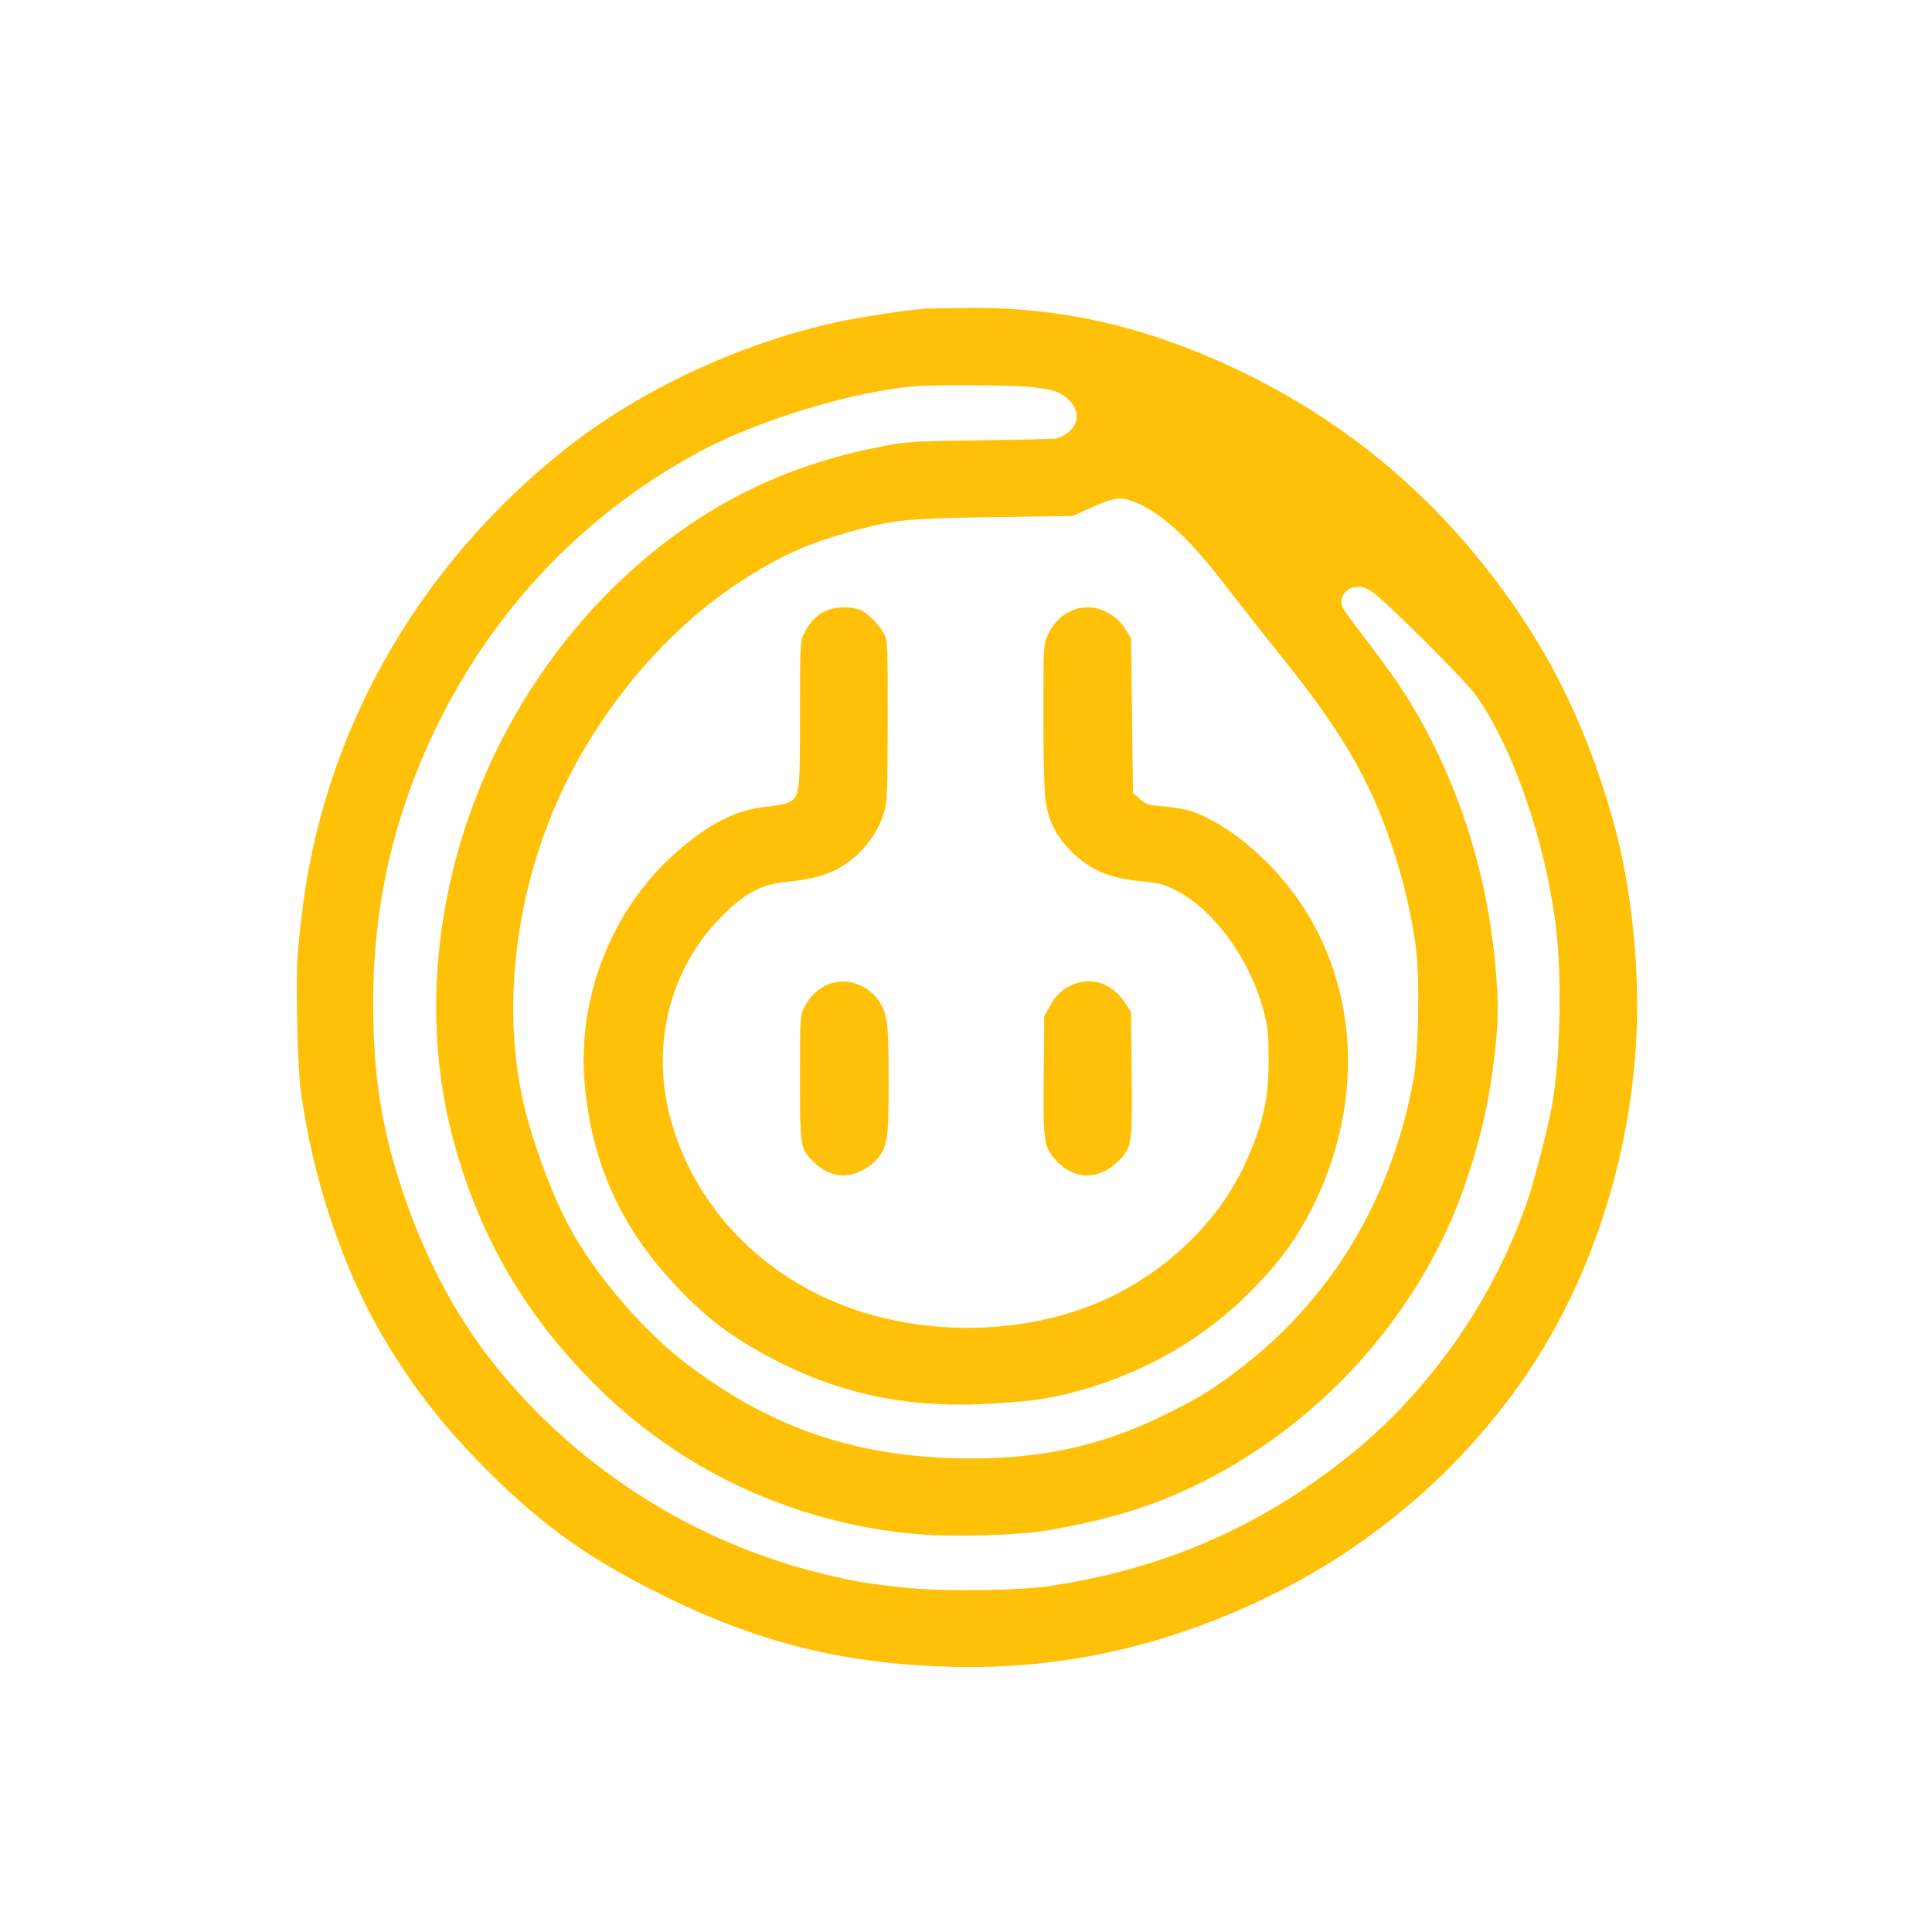
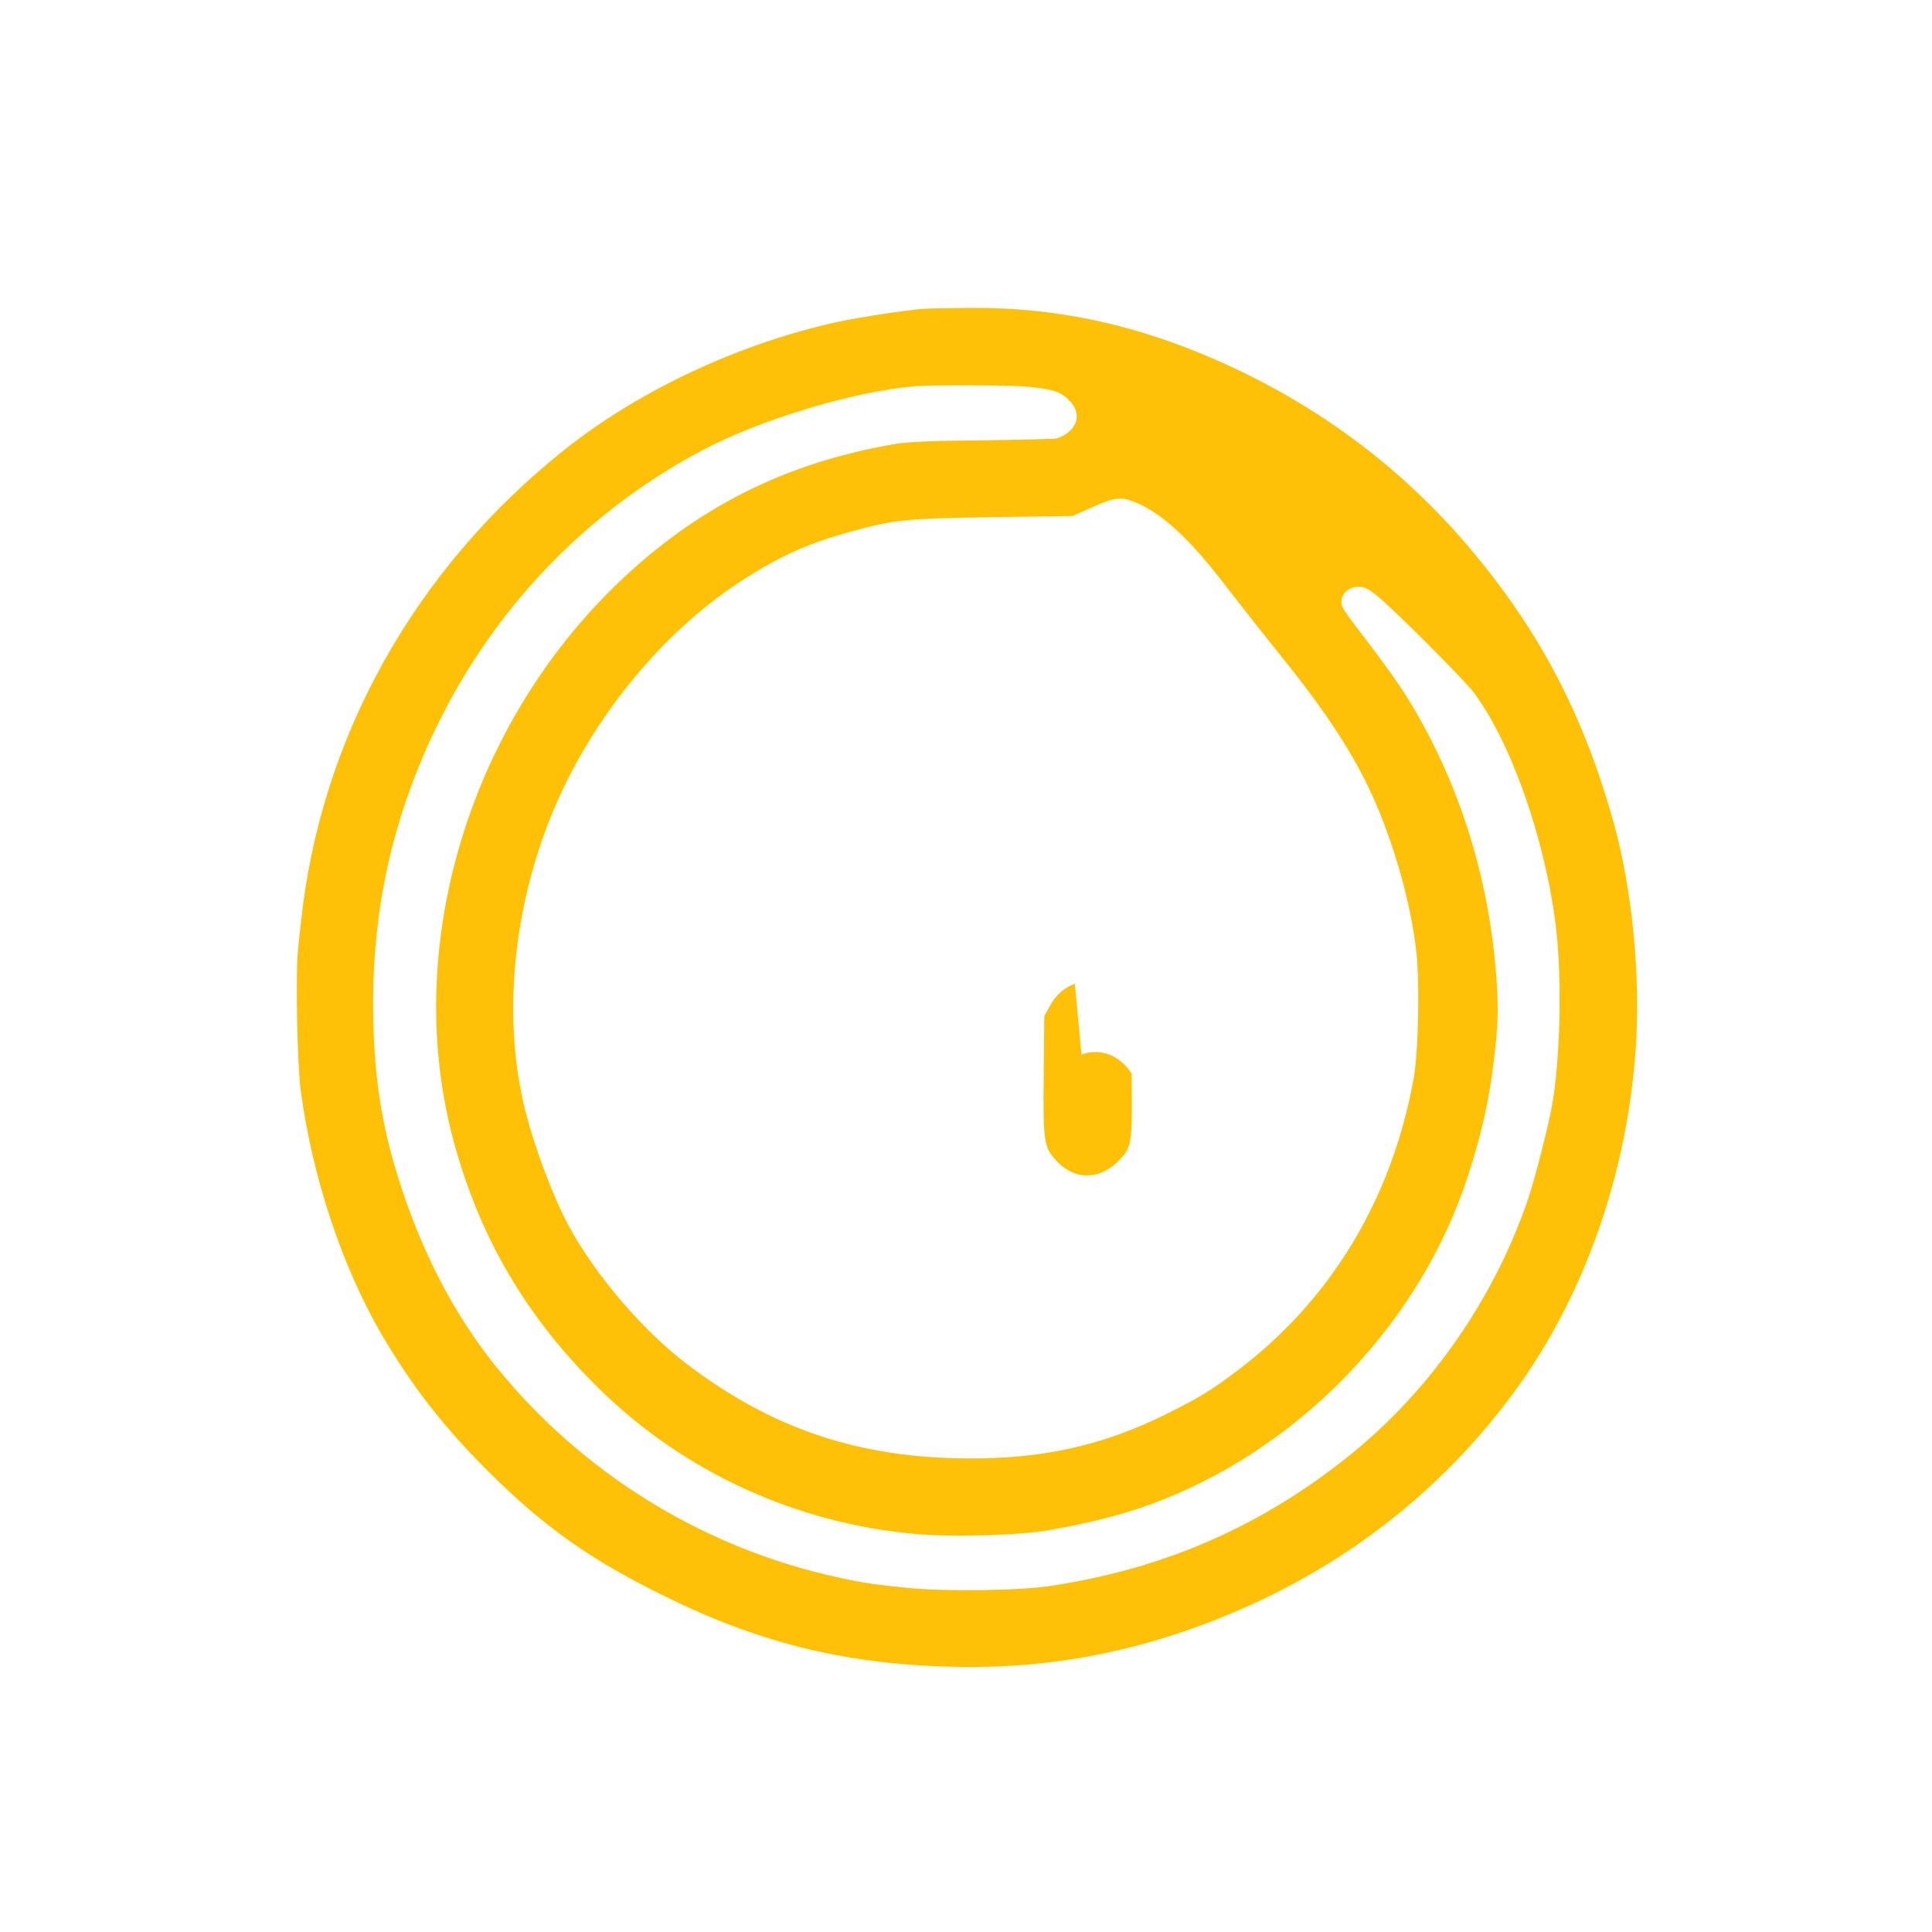
<svg xmlns="http://www.w3.org/2000/svg" version="1.0" width="1024pt" height="1024pt" viewBox="0 0 1024 1024" preserveAspectRatio="xMidYMid meet">
  <g transform="translate(0,1024) scale(0.1,-0.1)" fill="#FFC107" stroke="none">
    <path d="M4890 8603 c-91 -7 -338 -45 -445 -68 -522 -113 -1059 -364 -1455 -680 -794 -633 -1292 -1526 -1395 -2504 -4 -35 -11 -98 -15 -140 -14 -126 -5 -609 14 -751 61 -459 220 -936 431 -1297 161 -273 324 -483 559 -718 303 -302 554 -479 967 -679 500 -243 958 -351 1529 -361 533 -9 1039 98 1545 327 567 256 1047 645 1407 1139 366 502 594 1152 638 1817 26 388 -20 847 -120 1202 -157 557 -383 992 -739 1420 -407 490 -922 856 -1533 1091 -375 143 -747 211 -1143 207 -110 -1 -220 -3 -245 -5z m561 -413 c123 -13 159 -23 200 -57 69 -59 75 -128 14 -182 -19 -16 -49 -32 -67 -35 -18 -3 -197 -7 -398 -10 -268 -2 -389 -8 -455 -19 -586 -100 -1056 -338 -1479 -746 -793 -769 -1135 -1941 -861 -2952 139 -513 389 -937 776 -1315 448 -437 1037 -707 1667 -764 197 -18 553 -8 712 20 245 43 429 92 605 162 753 300 1366 950 1614 1711 78 240 115 411 142 642 17 150 20 219 15 330 -27 570 -195 1119 -486 1582 -34 54 -114 167 -178 251 -162 212 -162 212 -162 244 0 43 40 78 89 78 31 0 50 -9 93 -42 85 -67 465 -447 519 -518 197 -263 377 -773 435 -1237 34 -273 24 -720 -22 -963 -22 -118 -89 -377 -125 -485 -181 -531 -519 -1016 -949 -1361 -467 -375 -983 -600 -1585 -690 -162 -25 -559 -30 -755 -10 -207 21 -261 30 -435 71 -678 162 -1293 547 -1736 1090 -229 280 -409 625 -532 1025 -77 248 -115 475 -126 745 -21 507 54 963 233 1408 294 732 816 1319 1496 1684 311 167 813 319 1140 346 105 8 506 6 601 -3z m558 -609 c134 -51 281 -181 456 -406 151 -194 182 -234 355 -450 250 -314 392 -543 495 -798 93 -234 159 -477 189 -707 22 -162 15 -551 -12 -700 -118 -644 -444 -1179 -945 -1553 -134 -100 -190 -134 -362 -220 -335 -167 -654 -239 -1050 -237 -582 2 -1042 156 -1495 501 -231 175 -482 468 -624 729 -83 154 -180 409 -231 611 -122 481 -70 1063 142 1579 200 486 566 941 977 1214 213 142 370 214 611 280 227 62 285 68 750 75 l420 6 105 47 c118 52 148 56 219 29z" />
-     <path d="M4439 7019 c-83 -12 -135 -53 -179 -140 -19 -36 -20 -61 -20 -425 0 -422 -1 -433 -58 -466 -15 -8 -62 -18 -104 -22 -173 -15 -319 -88 -503 -252 -334 -297 -518 -768 -476 -1220 39 -427 197 -771 496 -1082 123 -129 227 -214 360 -295 405 -246 805 -345 1290 -317 216 12 302 24 445 61 375 99 704 289 961 557 124 129 202 232 271 358 353 640 281 1381 -180 1866 -138 144 -290 251 -426 298 -31 10 -98 22 -149 26 -84 7 -93 10 -126 40 l-36 32 -5 410 -5 409 -30 49 c-21 33 -48 60 -85 82 -122 73 -266 22 -329 -118 -19 -43 -21 -65 -21 -410 0 -201 4 -403 10 -449 13 -111 51 -193 130 -275 99 -104 207 -151 379 -167 89 -8 117 -15 176 -44 203 -99 398 -363 472 -642 23 -86 26 -118 27 -258 1 -213 -32 -354 -130 -564 -164 -350 -503 -642 -894 -770 -372 -122 -809 -118 -1179 11 -485 168 -849 551 -971 1023 -100 385 4 785 274 1057 123 124 212 171 343 184 180 17 280 55 375 142 68 63 119 144 144 227 17 54 18 104 19 485 0 417 0 426 -22 465 -19 36 -60 80 -103 112 -26 19 -92 29 -141 22z" />
-     <path d="M4392 5024 c-53 -20 -102 -67 -131 -126 -20 -43 -21 -57 -21 -374 0 -375 1 -376 82 -451 75 -68 159 -81 246 -37 29 14 66 42 82 62 53 64 60 108 60 386 0 328 -5 373 -44 439 -58 96 -173 138 -274 101z" />
-     <path d="M5697 5026 c-57 -21 -100 -58 -132 -117 l-30 -54 -3 -303 c-4 -362 0 -390 64 -461 95 -106 227 -108 330 -6 74 74 76 84 72 465 l-3 326 -32 49 c-64 98 -165 137 -266 101z" />
+     <path d="M5697 5026 c-57 -21 -100 -58 -132 -117 l-30 -54 -3 -303 c-4 -362 0 -390 64 -461 95 -106 227 -108 330 -6 74 74 76 84 72 465 c-64 98 -165 137 -266 101z" />
  </g>
</svg>